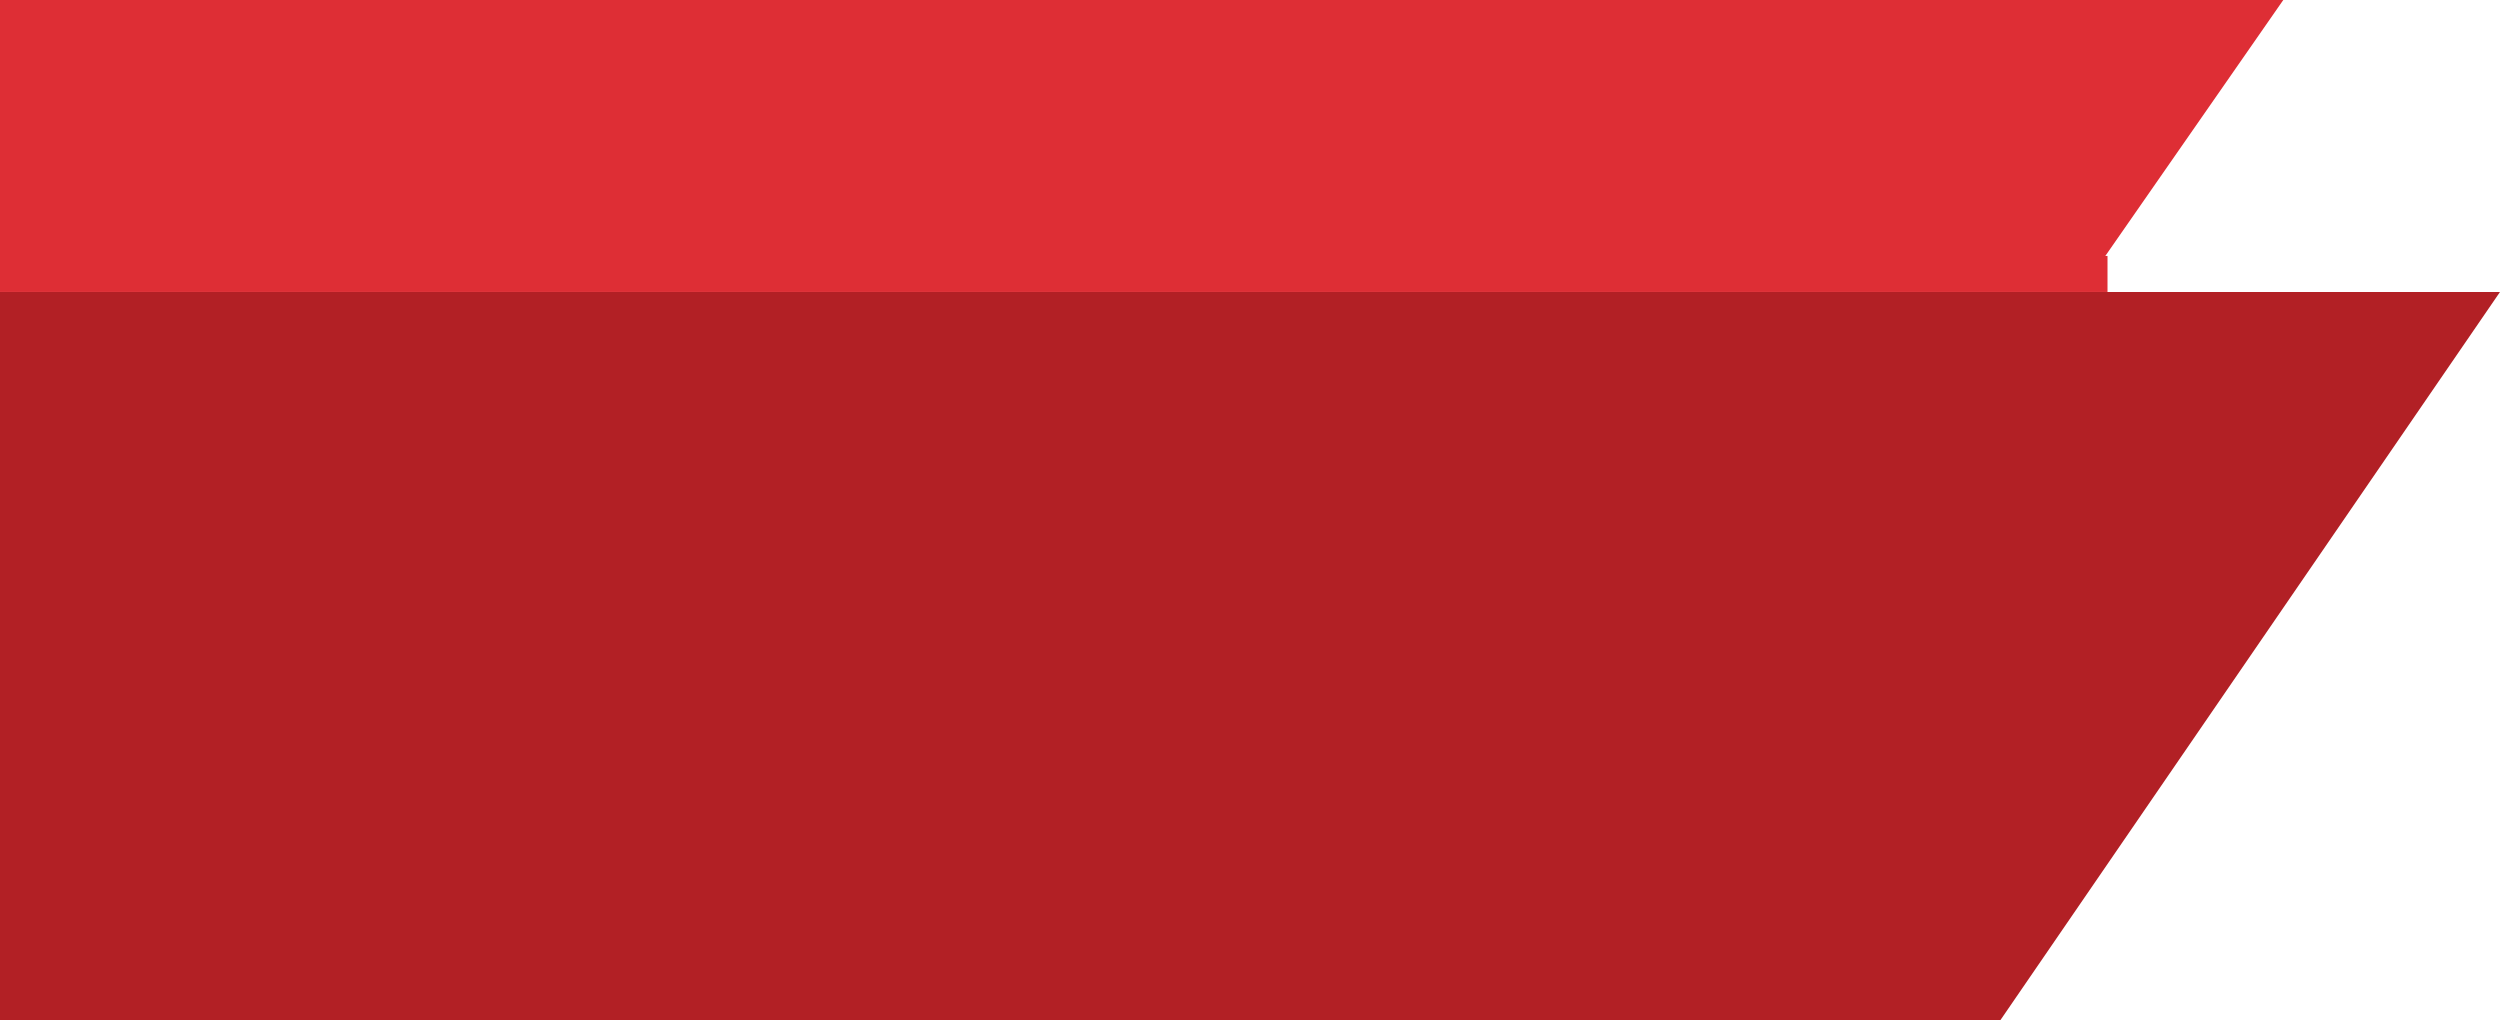
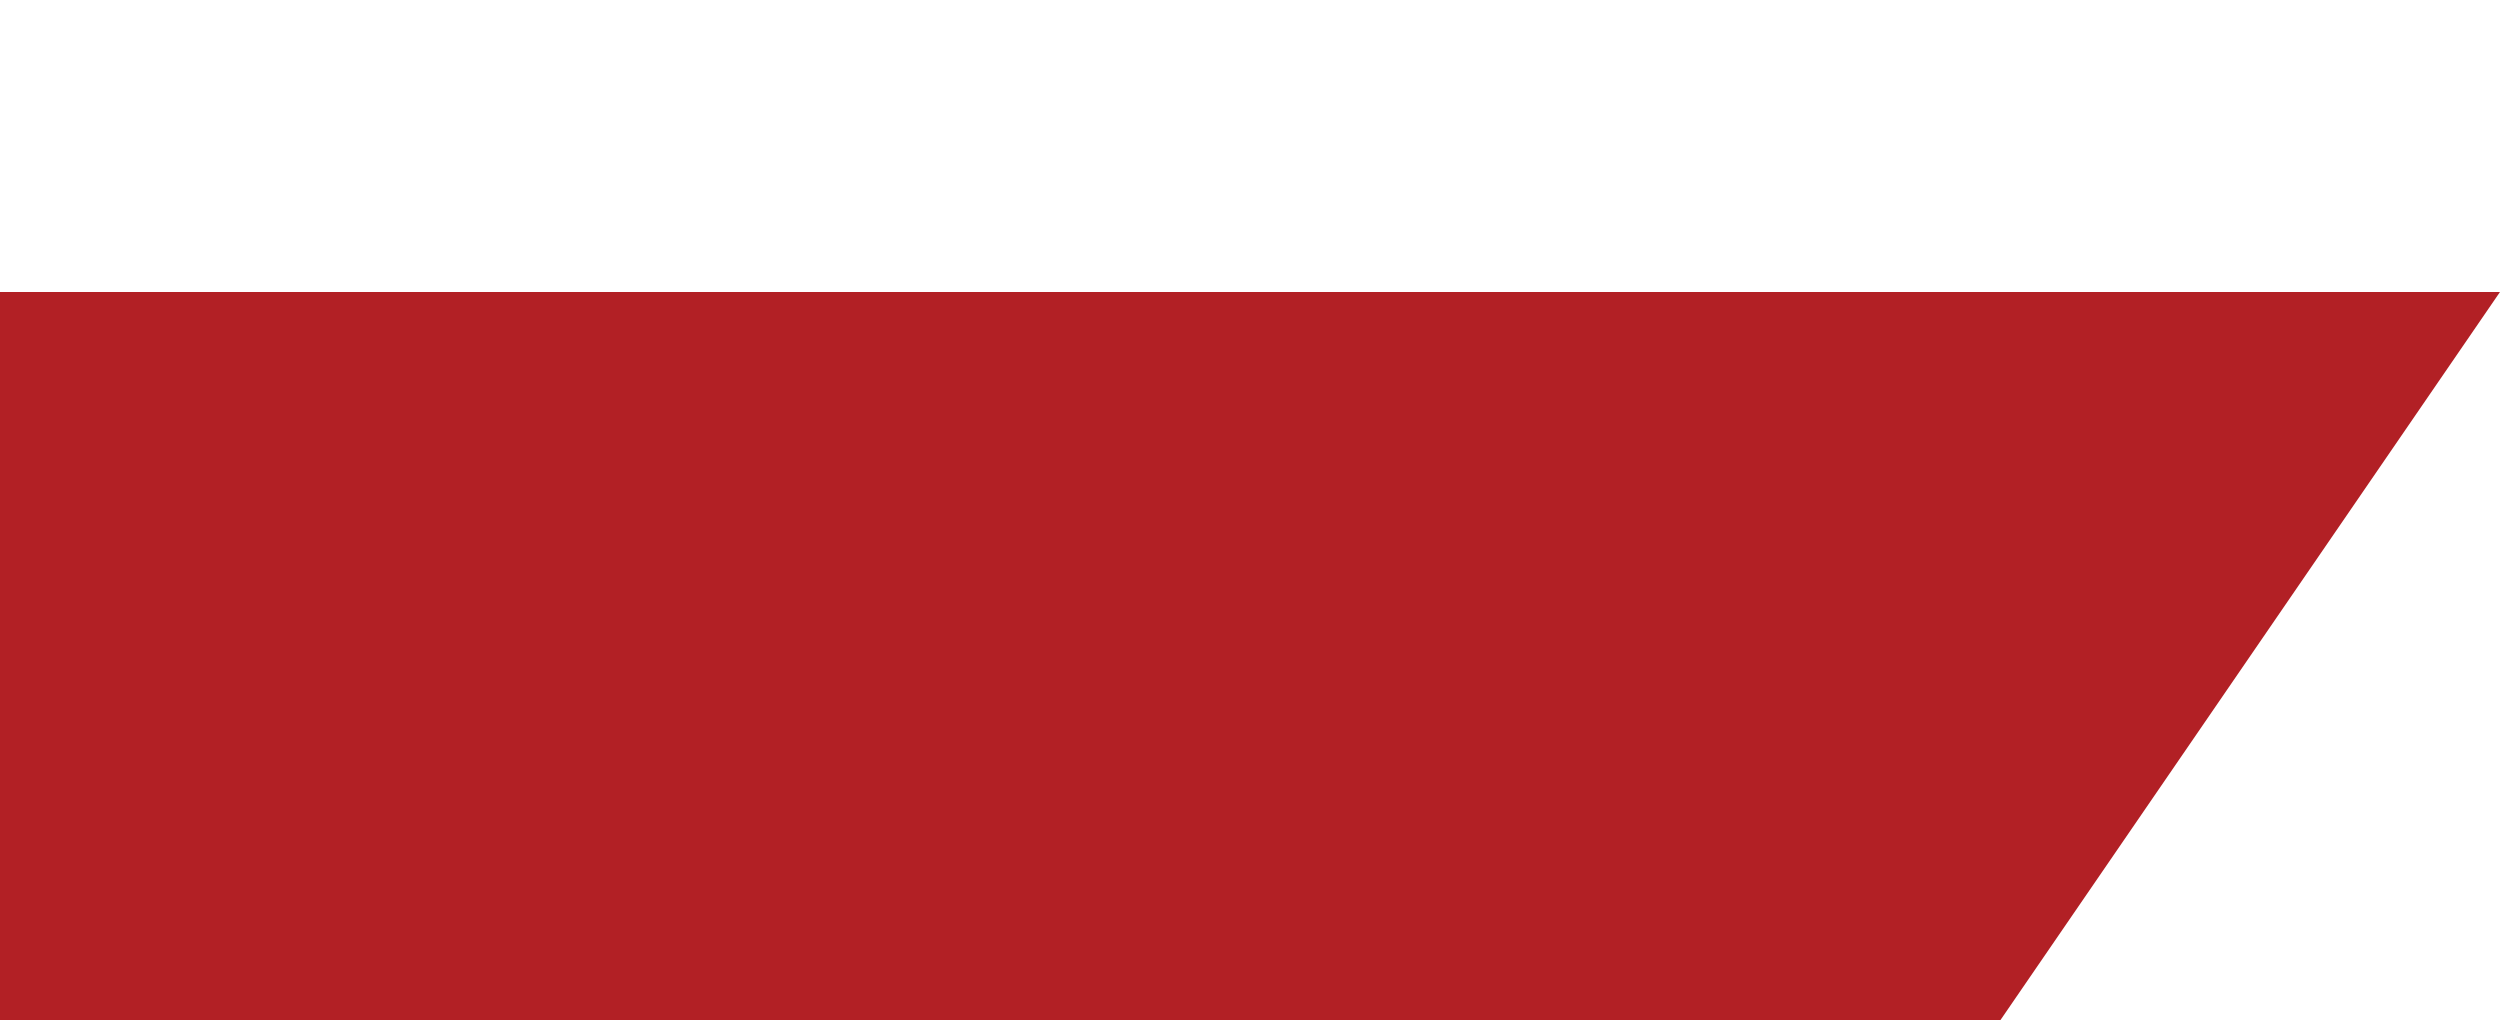
<svg xmlns="http://www.w3.org/2000/svg" width="459.074" height="187.378" viewBox="0 0 459.074 187.378">
  <defs>
    <style>.a{fill:#b22025;}.b{fill:#de2e35;}</style>
  </defs>
  <g transform="translate(0)">
    <path class="a" d="M817.548,469.348H450.25V335.585H909.323Z" transform="translate(-450.25 -281.97)" />
-     <path class="b" d="M836.7,368.205H450.25V320.99H869.528Z" transform="translate(-450.25 -320.99)" />
-     <rect class="b" width="387" height="6.615" transform="translate(0 47)" />
  </g>
</svg>